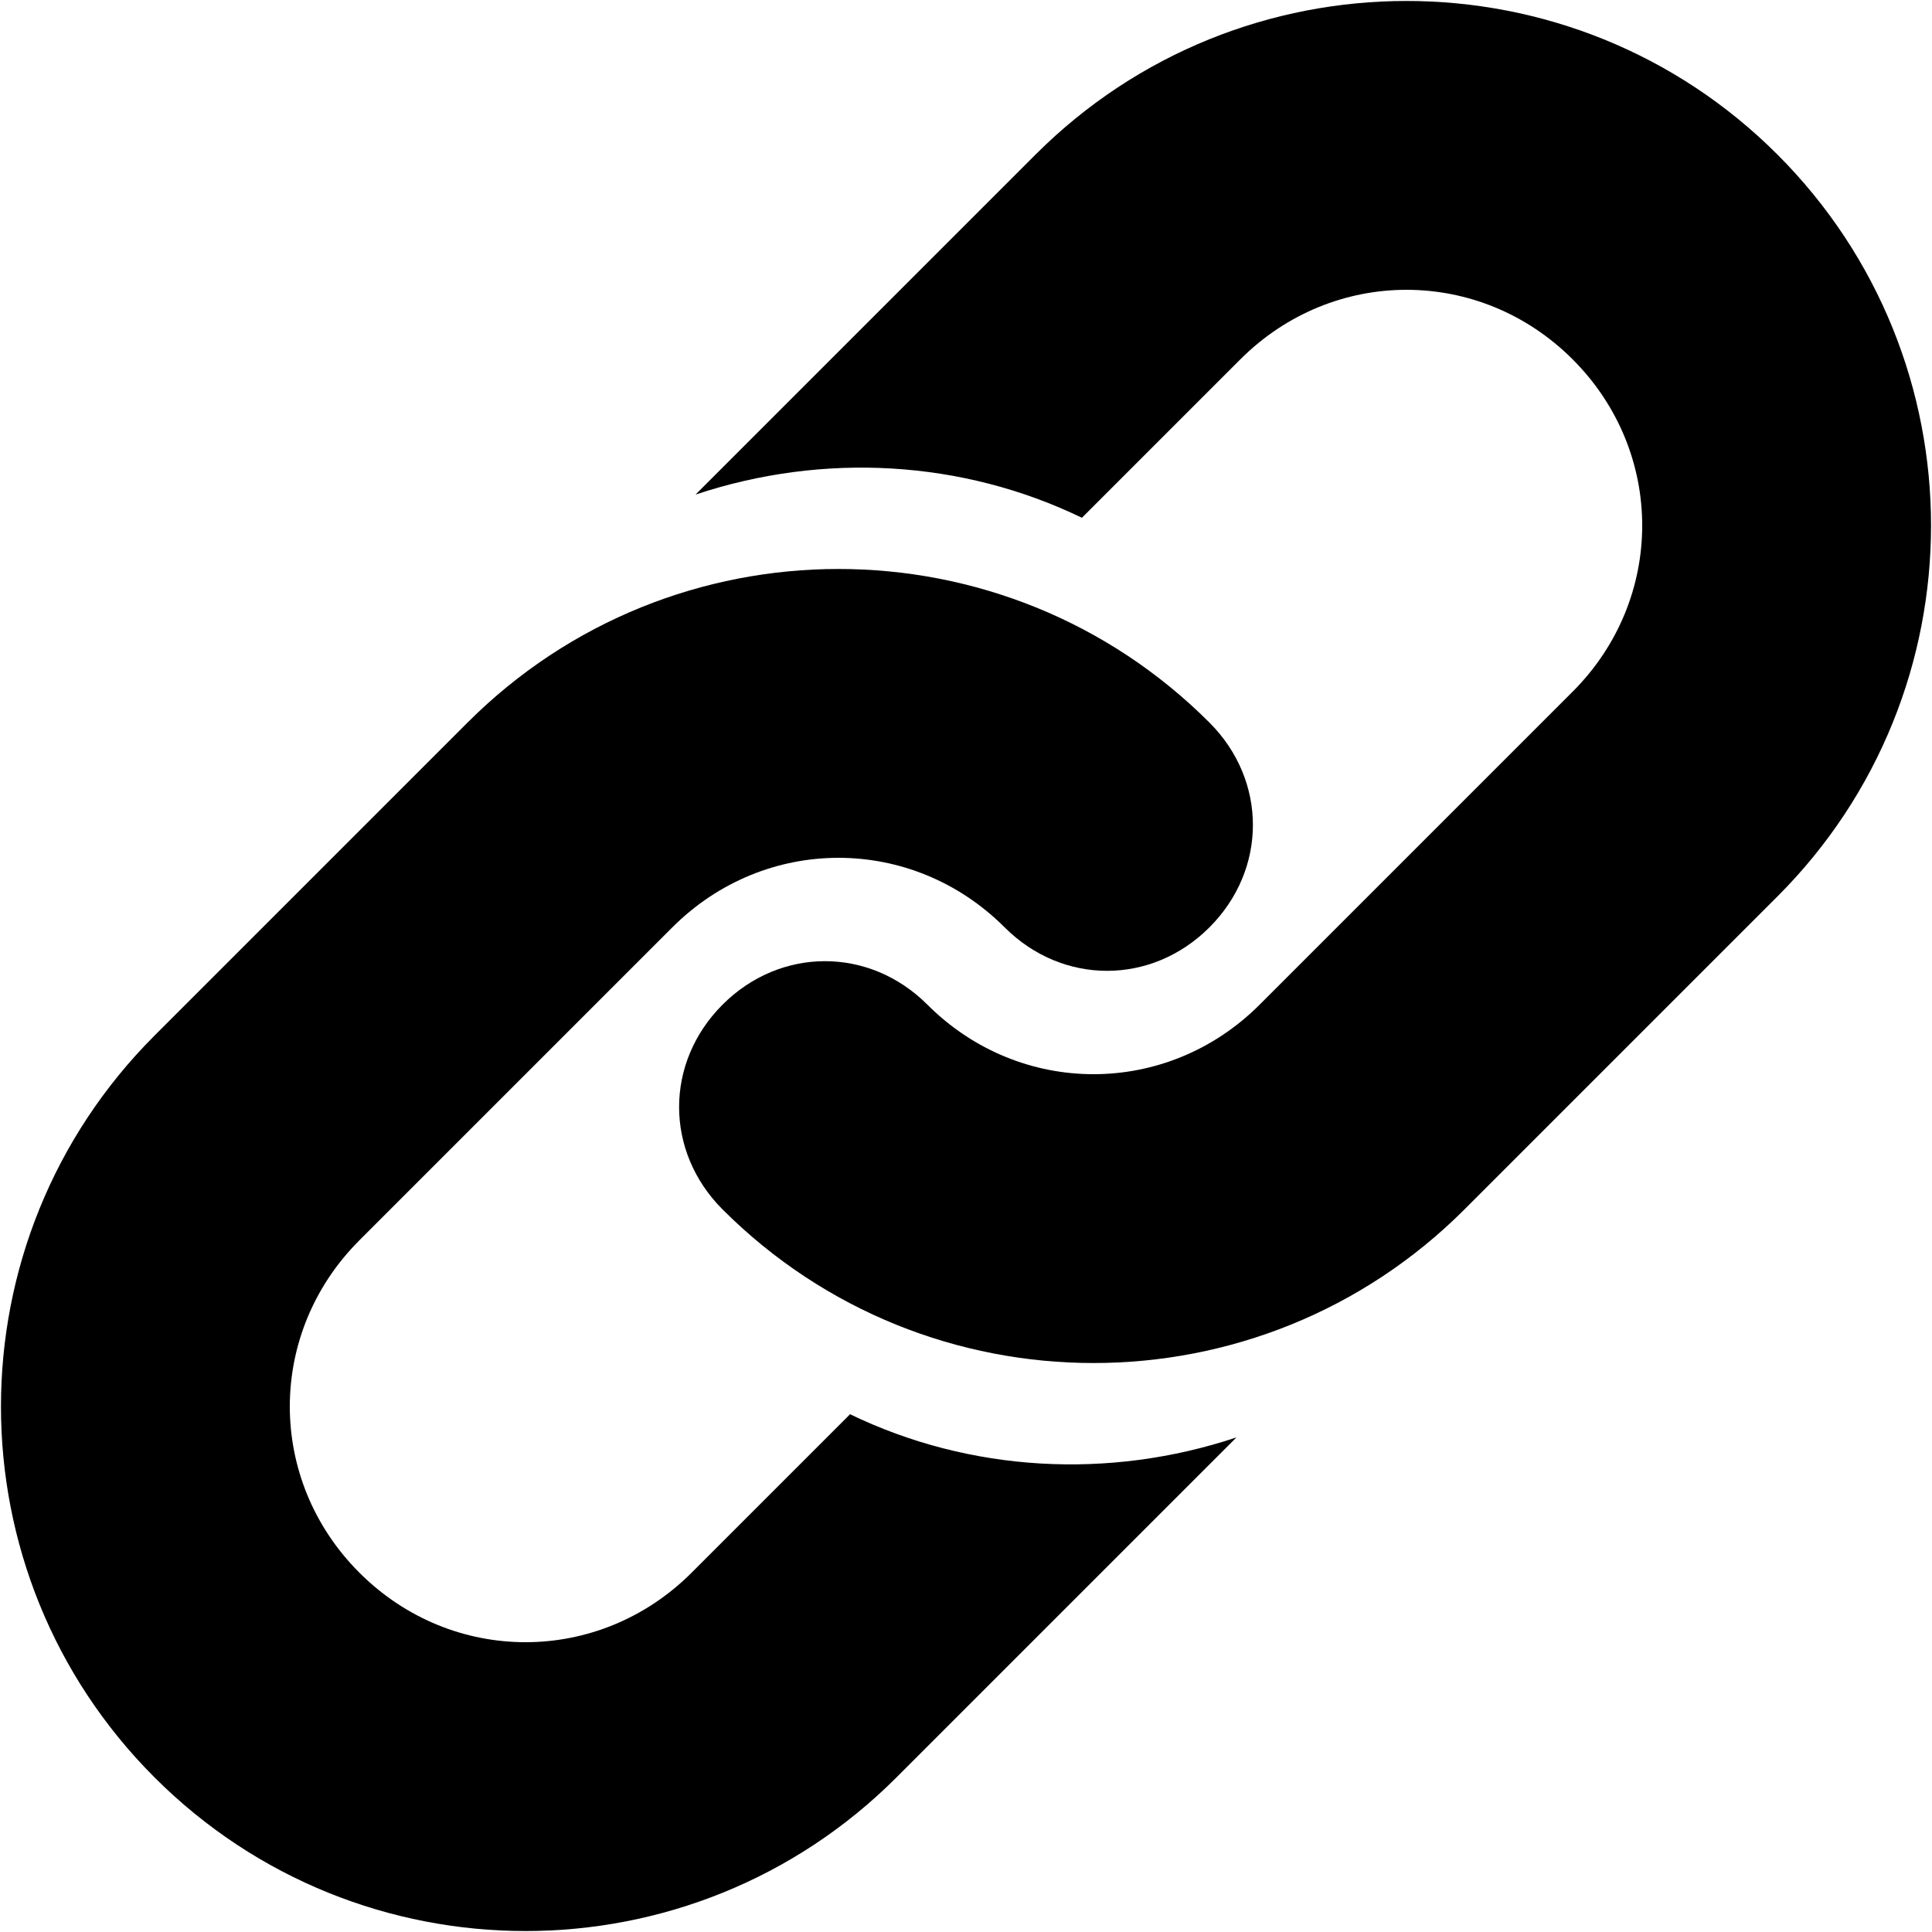
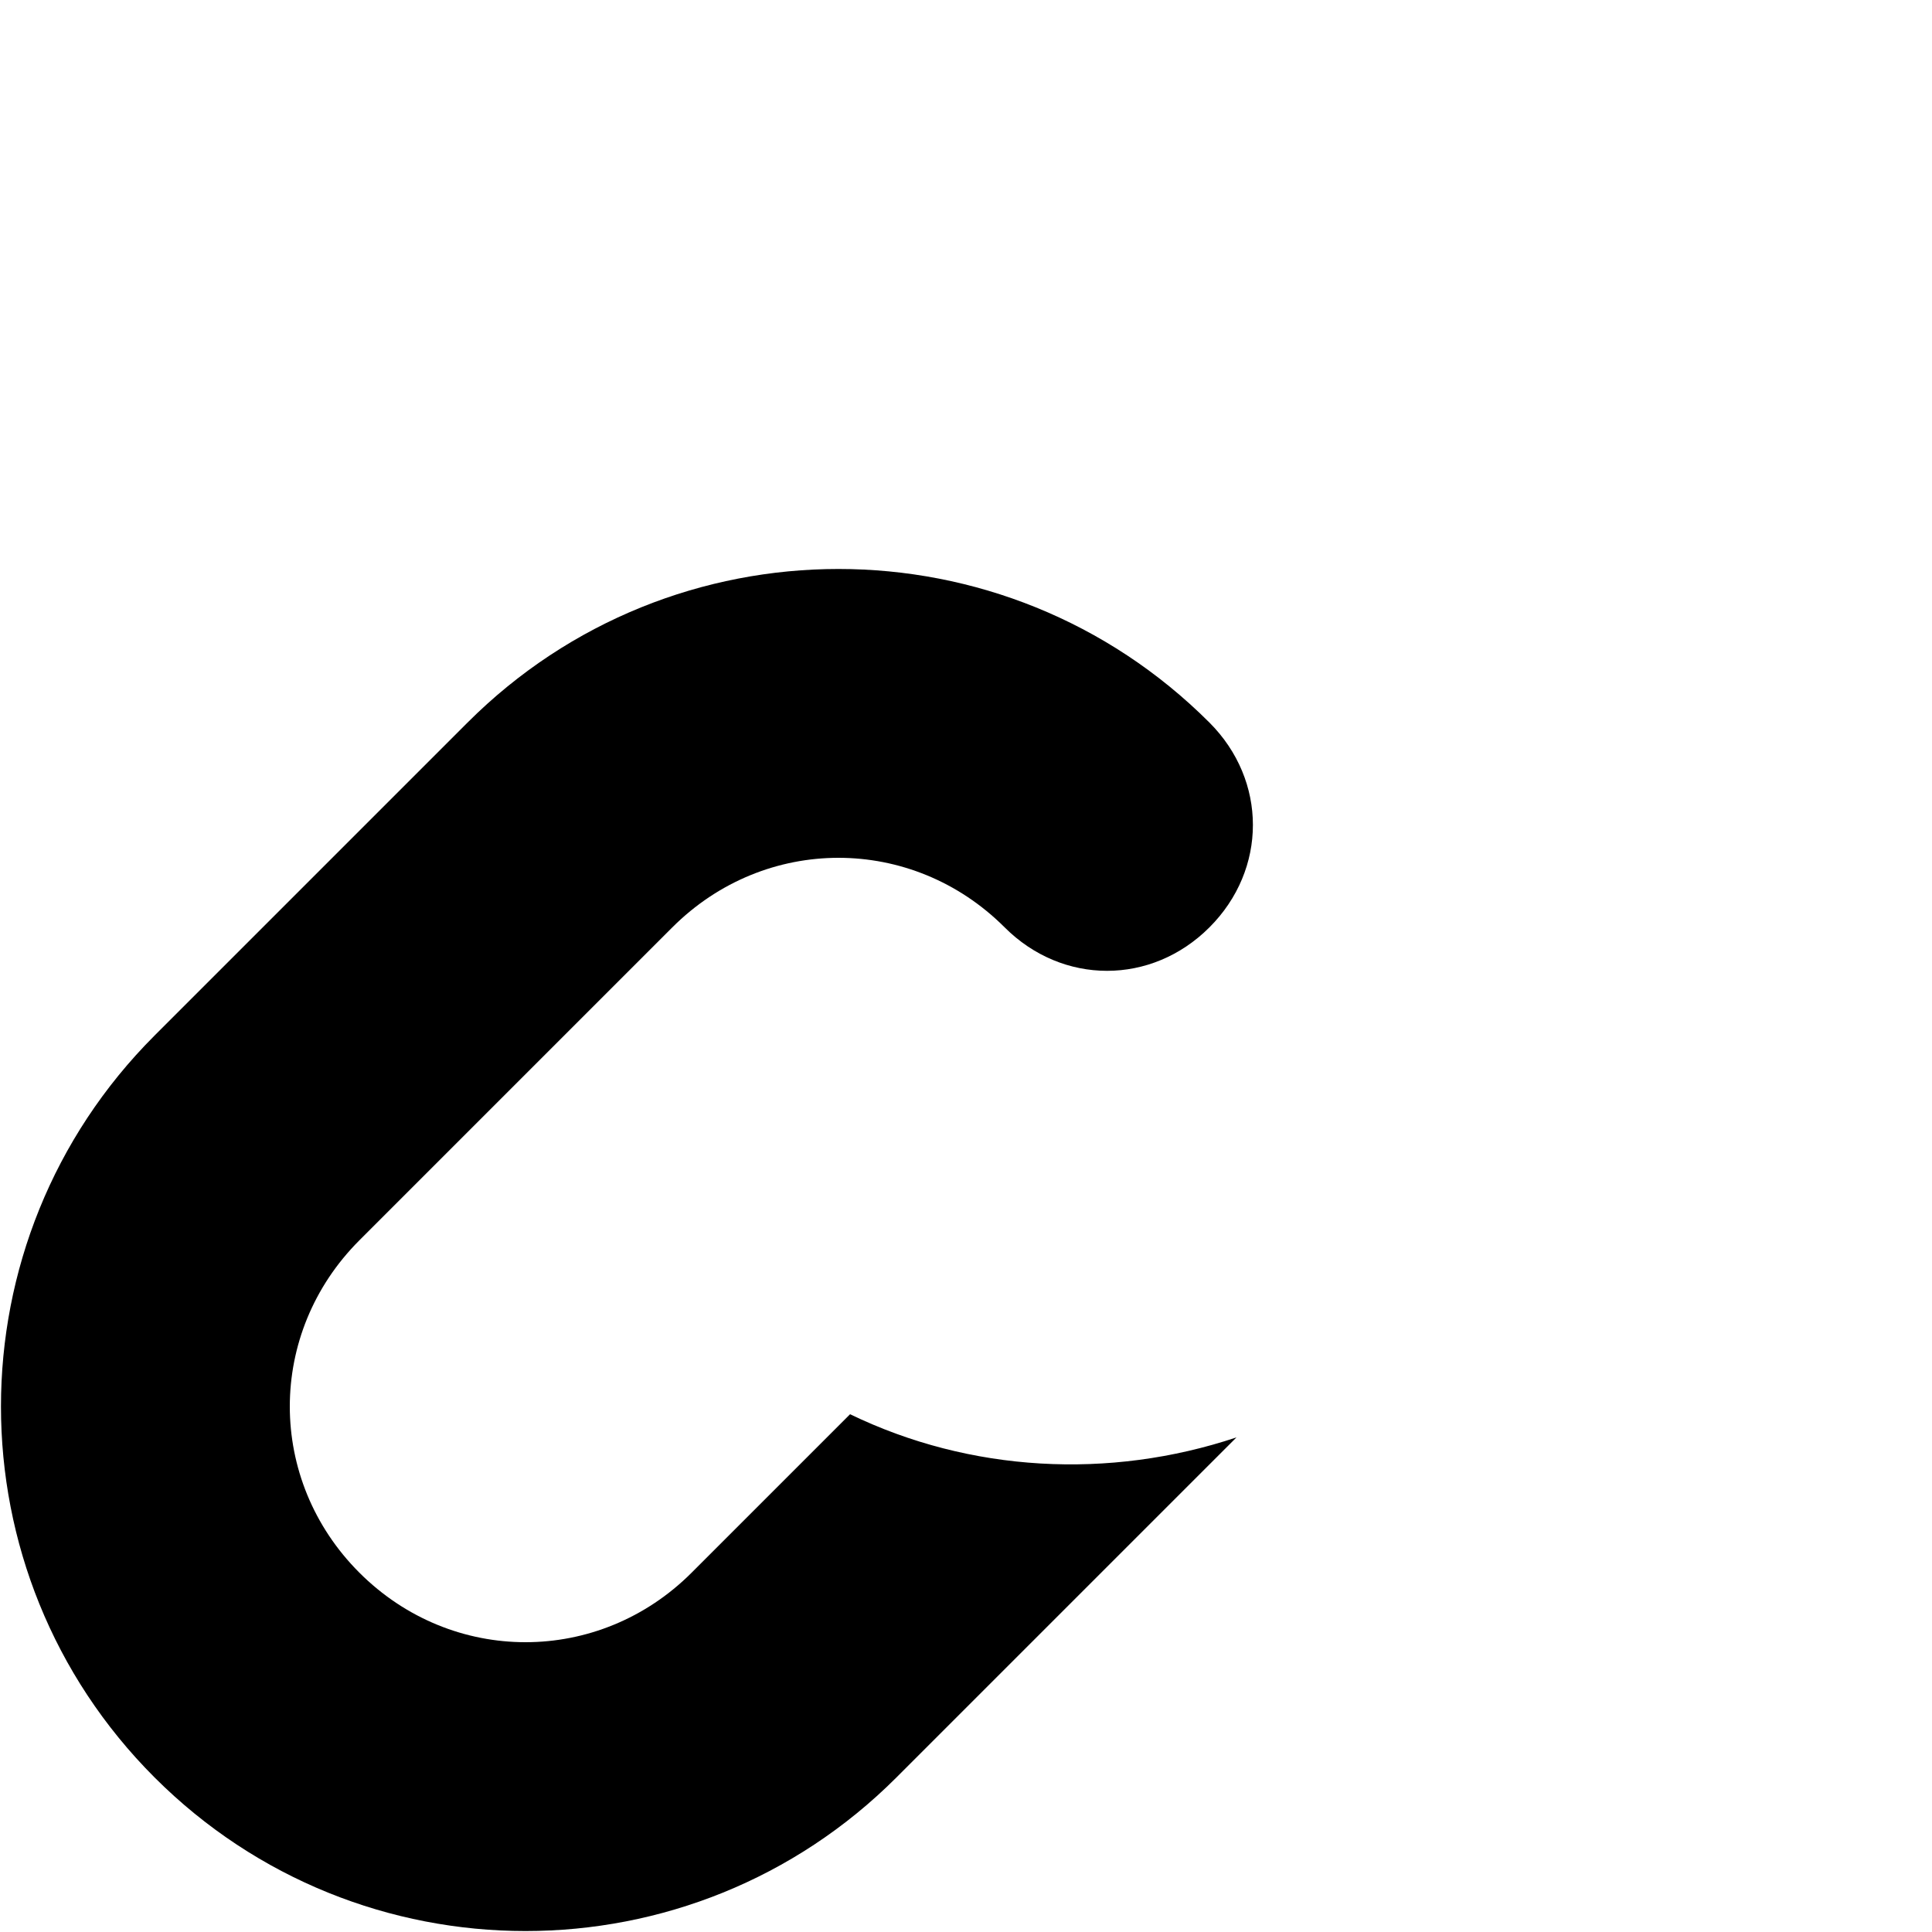
<svg xmlns="http://www.w3.org/2000/svg" version="1.1" id="Layer_1" x="0px" y="0px" viewBox="0 0 50 50" style="enable-background:new 0 0 50 50;" xml:space="preserve">
  <g>
    <g>
      <path d="M22,36.6l-4.1,4.1c-2.4,2.4-6.2,2.4-8.6,0c-2.4-2.4-2.4-6.2,0-8.6l8.1-8.1c2.4-2.4,6.2-2.4,8.6,0c1.5,1.5,3.8,1.5,5.3,0    s1.5-3.8,0-5.3c-5.3-5.3-13.9-5.3-19.2,0L4,26.8C-1.3,32.1-1.3,40.7,4,46c5.3,5.3,13.9,5.3,19.2,0l8.8-8.8    C28.7,38.3,25.1,38.1,22,36.6z" />
    </g>
    <g>
-       <path d="M28,13.4l4.1-4.1c2.4-2.4,6.2-2.4,8.6,0c2.4,2.4,2.4,6.2,0,8.6L32.6,26c-2.4,2.4-6.2,2.4-8.6,0c-1.5-1.5-3.8-1.5-5.3,0    s-1.5,3.8,0,5.3c5.3,5.3,13.9,5.3,19.2,0l8.1-8.1c5.3-5.3,5.3-13.9,0-19.2c-5.3-5.3-13.9-5.3-19.2,0L18,12.8    C21.3,11.7,24.9,11.9,28,13.4z" />
-     </g>
+       </g>
  </g>
</svg>